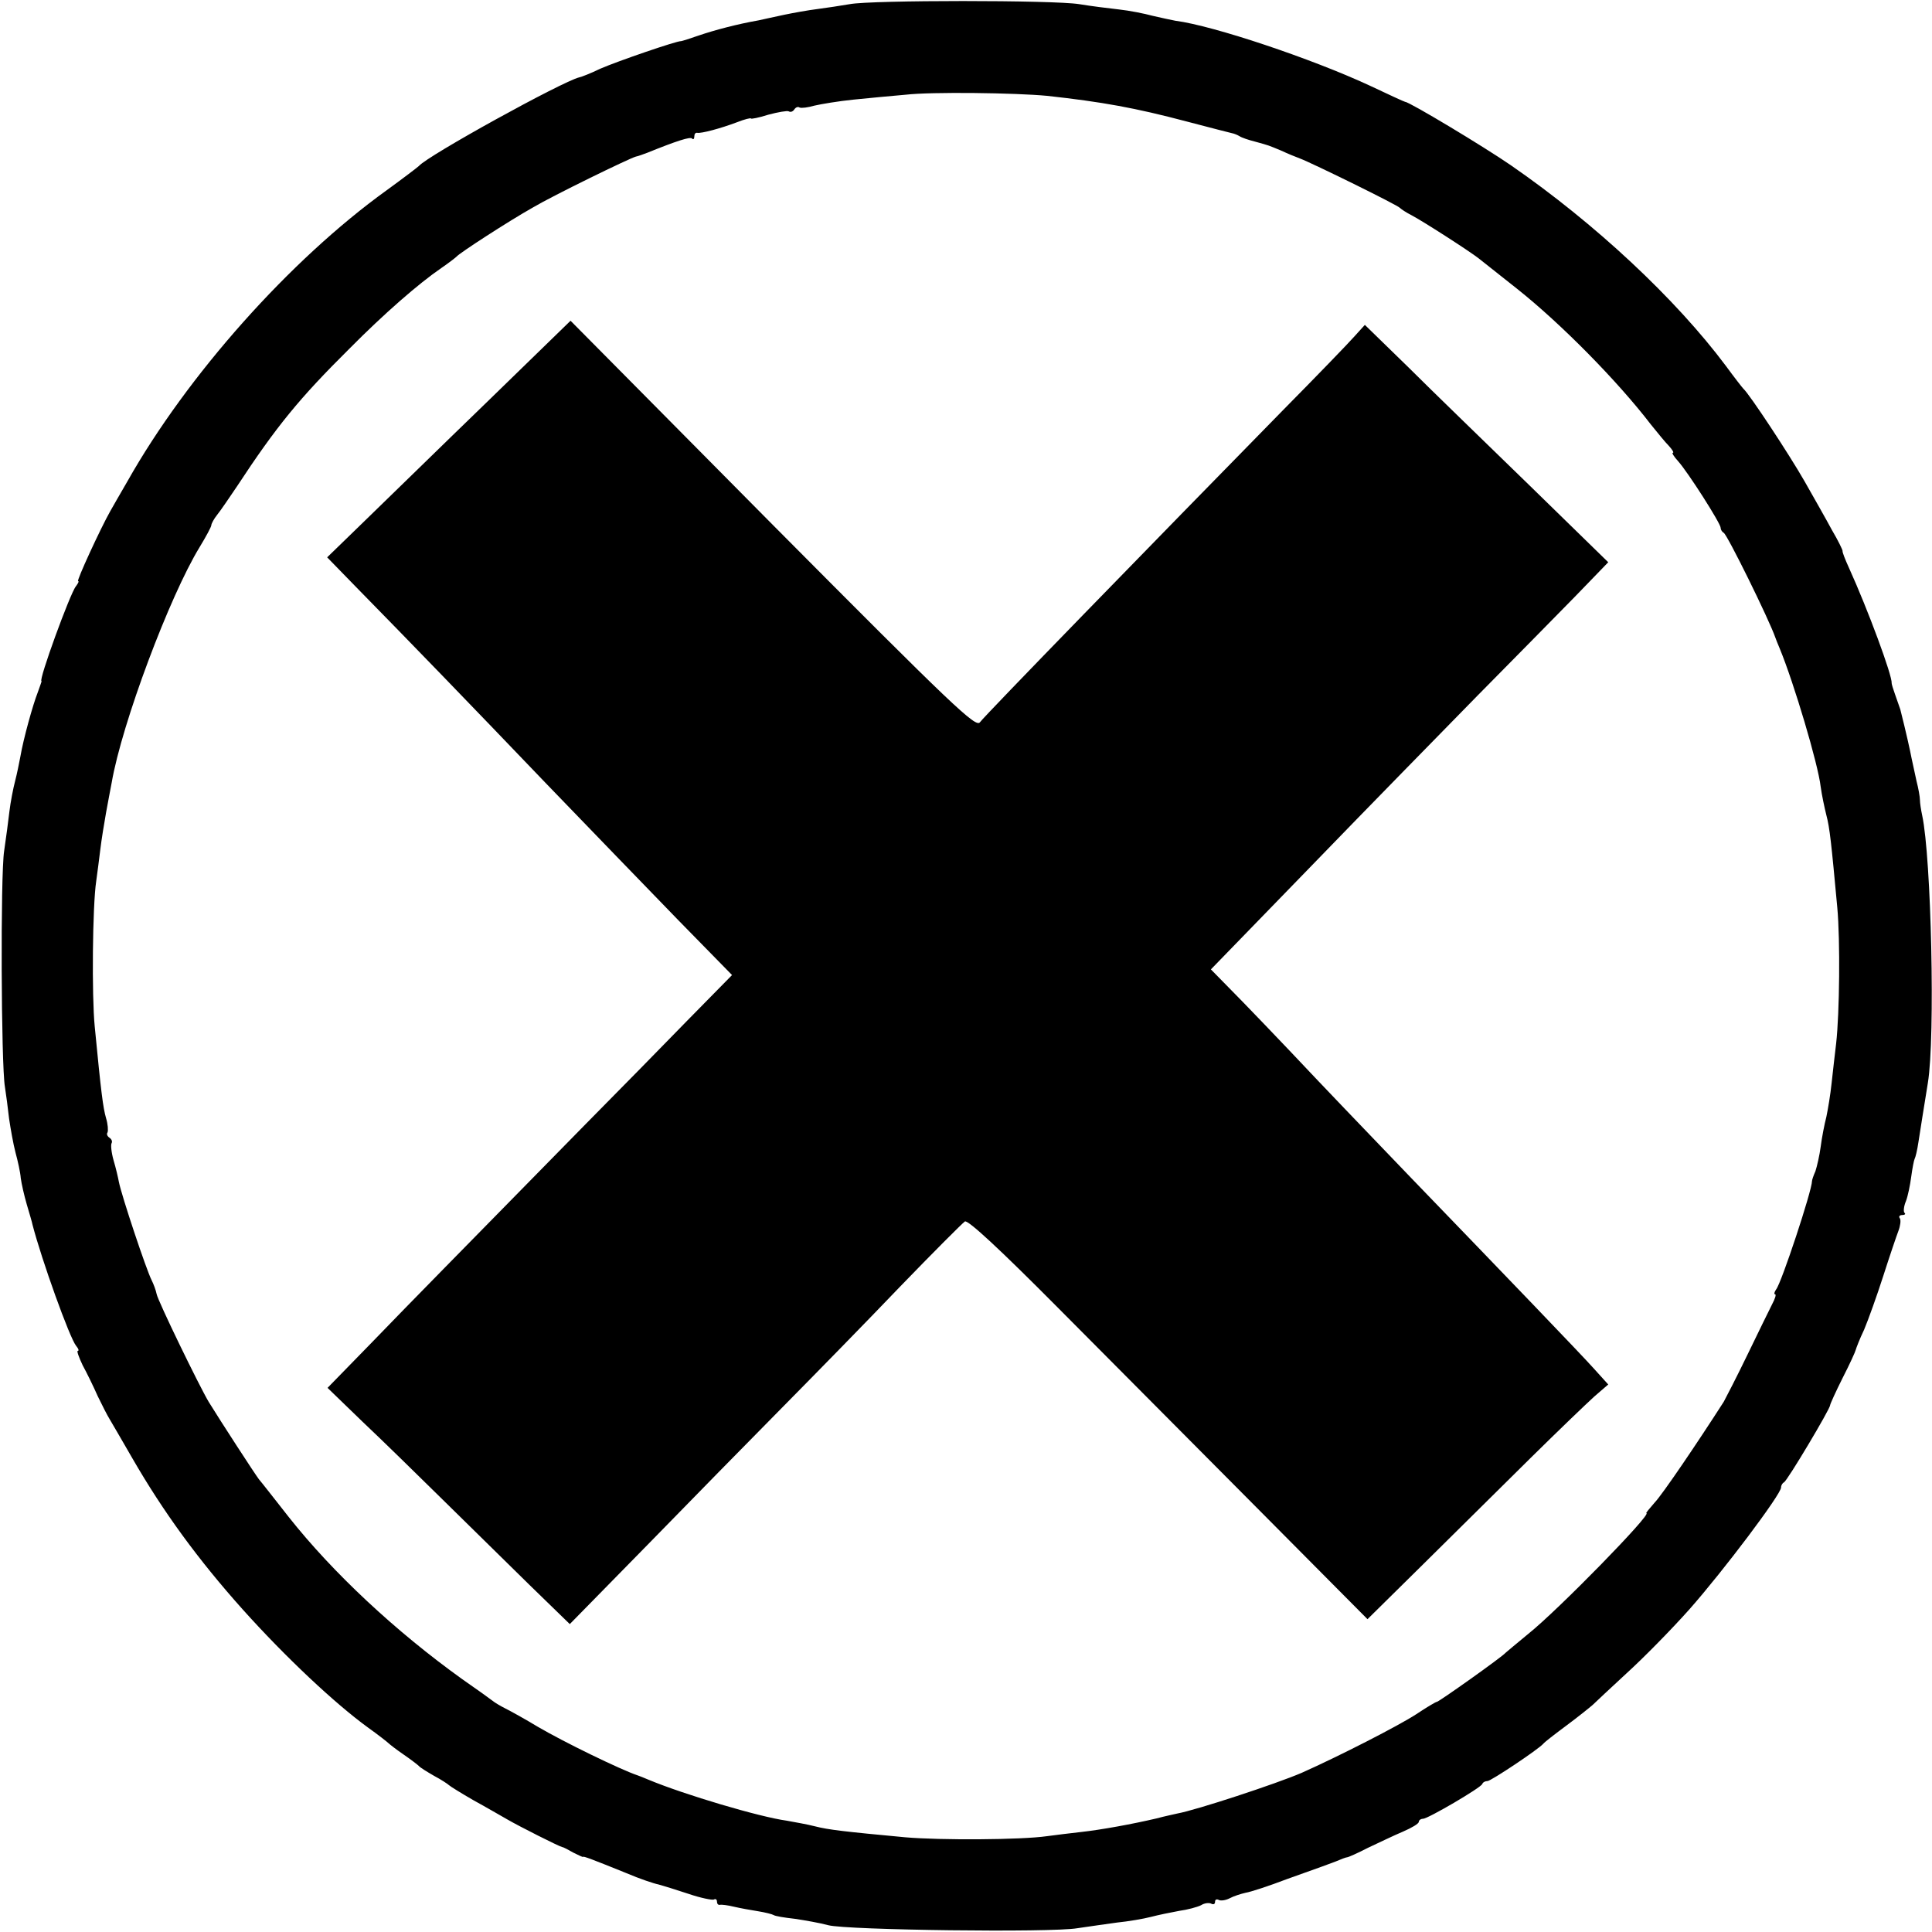
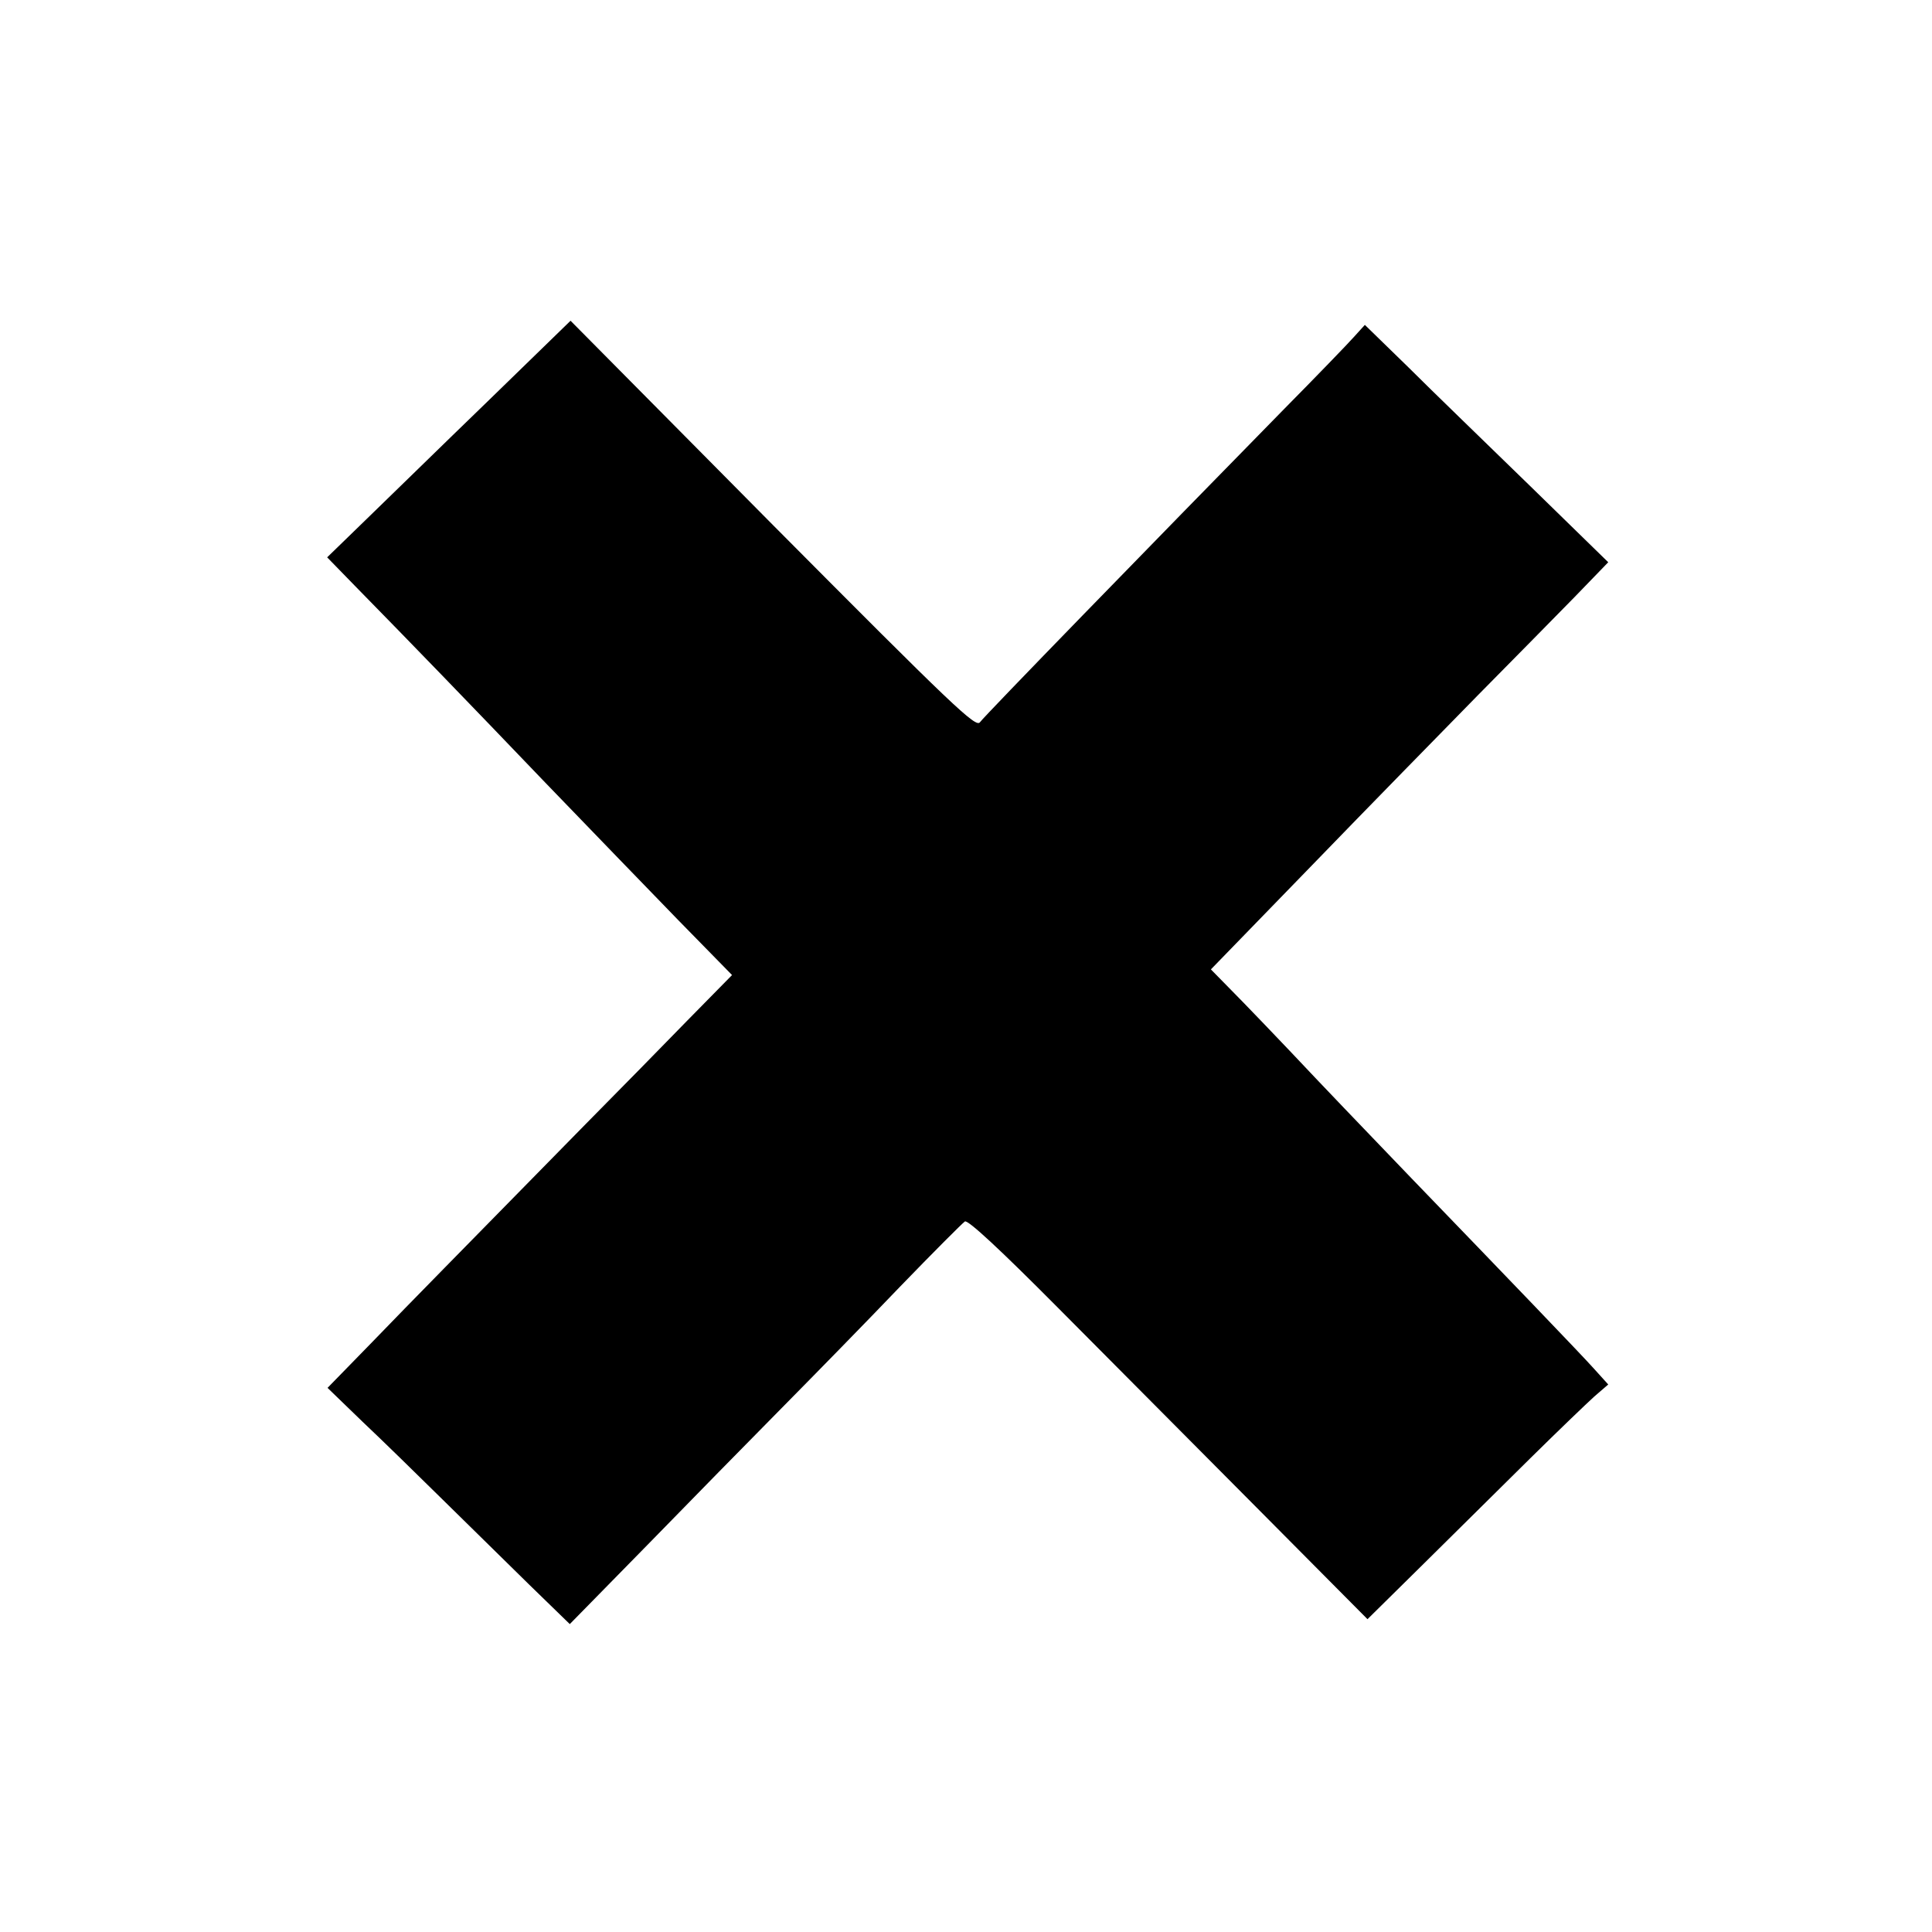
<svg xmlns="http://www.w3.org/2000/svg" version="1.0" width="512pt" height="512pt" viewBox="0 0 512 512" preserveAspectRatio="xMidYMid meet">
  <g transform="translate(0,512) scale(0.1,-0.1)" fill="#000000" stroke="none">
-     <path d="M2252 5109 c-24 -4 -62 -10 -86 -13 -24 -3 -63 -10 -87 -15 -24 -5 -55 -12 -69 -15 -57 -10 -117 -26 -158 -40 -23 -8 -45 -15 -47 -15 -11 1 -168 -53 -214 -73 -25 -12 -50 -22 -56 -23 -45 -11 -401 -207 -425 -235 -3 -3 -41 -32 -85 -64 -257 -185 -529 -491 -687 -771 -19 -33 -40 -69 -46 -80 -26 -46 -90 -185 -85 -185 3 0 0 -6 -6 -14 -15 -18 -100 -251 -91 -251 1 0 -4 -13 -10 -30 -13 -33 -38 -123 -46 -170 -3 -16 -9 -46 -14 -65 -5 -19 -12 -55 -15 -80 -3 -25 -9 -72 -14 -105 -10 -64 -8 -567 2 -625 3 -19 8 -57 11 -84 4 -27 11 -67 17 -90 6 -22 13 -53 14 -68 2 -15 9 -46 16 -70 7 -24 14 -47 15 -53 24 -93 99 -302 116 -322 6 -7 8 -13 4 -13 -3 0 3 -17 13 -38 11 -20 29 -57 40 -82 12 -25 26 -52 31 -60 5 -8 32 -55 61 -105 82 -142 174 -268 292 -400 114 -127 244 -249 332 -313 28 -20 52 -39 55 -42 3 -3 21 -17 40 -30 19 -13 37 -27 40 -30 3 -4 21 -15 40 -26 19 -10 37 -22 40 -25 3 -3 32 -21 65 -40 33 -18 74 -42 90 -51 31 -18 136 -71 145 -73 3 0 16 -7 30 -15 14 -7 25 -12 25 -11 0 3 26 -7 115 -43 35 -15 74 -28 85 -30 11 -3 47 -14 80 -25 32 -11 63 -17 67 -15 4 3 8 0 8 -5 0 -6 3 -10 8 -9 4 1 21 -1 37 -5 17 -4 45 -9 64 -12 19 -3 38 -8 41 -10 4 -3 29 -7 56 -10 27 -4 67 -11 89 -17 49 -13 591 -20 660 -8 28 4 75 11 105 15 30 3 71 10 90 15 19 5 53 12 75 16 22 3 48 10 58 15 9 6 22 7 27 4 6 -3 10 -1 10 5 0 6 4 8 10 5 5 -3 18 -1 28 4 11 6 30 12 43 15 13 2 62 18 109 36 47 17 90 32 95 34 6 2 21 8 35 13 14 6 27 11 30 11 3 0 28 11 55 25 28 13 69 33 93 43 23 10 42 21 42 26 0 4 5 8 11 8 13 0 153 82 157 92 2 5 8 8 14 8 9 0 135 84 148 99 3 4 30 25 61 48 31 23 62 48 70 55 8 8 48 45 90 84 42 38 117 114 166 169 91 103 243 305 243 323 0 6 4 12 8 14 8 3 122 194 122 204 0 3 15 36 33 72 19 37 34 70 35 75 1 4 10 28 22 53 11 26 34 90 51 143 17 53 35 106 40 119 5 13 7 28 4 33 -4 5 -1 9 6 9 7 0 10 3 6 6 -3 3 -2 17 4 31 5 13 11 42 14 65 3 22 7 43 9 47 2 3 7 23 10 44 3 20 8 52 11 70 3 17 9 57 14 87 20 121 9 598 -15 709 -3 14 -6 33 -6 41 0 8 -4 31 -9 50 -4 19 -10 46 -13 60 -4 21 -15 71 -30 130 -3 8 -9 26 -14 40 -5 14 -9 27 -9 30 2 19 -63 195 -113 305 -10 22 -18 42 -17 45 0 3 -12 28 -28 55 -15 28 -48 86 -73 130 -40 70 -146 231 -162 245 -3 3 -24 30 -46 60 -133 178 -347 378 -570 532 -71 49 -269 168 -280 168 -2 0 -45 20 -96 44 -151 70 -412 158 -513 171 -11 2 -38 8 -60 13 -22 6 -62 14 -90 17 -27 3 -75 9 -105 14 -69 11 -550 11 -608 0z m523 -243 c146 -16 234 -32 370 -68 61 -16 115 -30 120 -31 6 -1 15 -5 20 -8 6 -4 24 -10 40 -14 40 -11 36 -10 70 -24 17 -8 39 -17 50 -21 32 -12 260 -124 265 -131 3 -3 16 -12 30 -19 29 -15 155 -96 179 -115 9 -7 54 -43 101 -80 116 -92 266 -244 355 -360 17 -21 38 -47 48 -57 9 -10 14 -18 10 -18 -3 0 3 -10 14 -22 26 -29 113 -165 113 -177 0 -5 4 -11 8 -13 9 -4 120 -229 137 -278 1 -3 6 -16 12 -30 37 -90 101 -304 108 -365 3 -22 10 -55 15 -75 9 -34 13 -72 29 -245 8 -87 6 -280 -3 -360 -3 -27 -9 -75 -12 -105 -3 -30 -10 -71 -14 -90 -5 -19 -12 -55 -15 -79 -3 -23 -10 -53 -14 -65 -5 -11 -9 -23 -9 -26 0 -25 -81 -270 -95 -287 -5 -7 -6 -13 -3 -13 4 0 0 -12 -8 -27 -8 -16 -37 -75 -65 -133 -28 -58 -57 -114 -63 -125 -70 -109 -162 -245 -183 -267 -14 -16 -24 -28 -22 -28 17 0 -234 -257 -313 -320 -30 -25 -57 -47 -60 -50 -9 -11 -177 -130 -182 -130 -3 0 -28 -15 -55 -33 -46 -30 -204 -111 -303 -155 -67 -29 -280 -99 -330 -108 -8 -2 -33 -7 -55 -13 -64 -15 -146 -30 -200 -36 -27 -3 -68 -8 -90 -11 -69 -10 -284 -11 -376 -3 -161 15 -204 20 -239 29 -19 5 -53 11 -75 15 -73 10 -271 69 -365 108 -14 6 -27 11 -30 12 -45 15 -197 89 -265 129 -33 20 -71 41 -85 48 -14 7 -29 16 -35 21 -5 4 -41 30 -80 57 -177 127 -343 282 -460 430 -37 47 -72 92 -79 100 -10 13 -101 153 -133 205 -24 40 -135 268 -138 286 -2 10 -8 26 -13 36 -14 27 -80 225 -87 261 -2 11 -8 37 -14 57 -6 21 -8 42 -5 46 2 4 0 10 -6 14 -6 4 -8 10 -5 14 2 5 1 22 -4 38 -8 28 -13 67 -30 243 -8 80 -6 319 4 385 3 22 8 60 11 85 3 25 10 68 15 96 5 28 12 64 15 80 27 157 154 495 233 624 17 28 31 54 31 58 0 4 7 17 15 27 9 11 32 45 53 76 105 160 166 234 297 364 93 94 185 174 245 215 19 13 37 27 40 30 7 9 138 94 202 130 54 32 255 130 273 135 6 1 19 6 30 10 79 32 114 43 119 38 3 -4 6 -1 6 5 0 7 3 11 8 10 10 -2 60 11 105 28 20 8 37 12 37 10 0 -2 21 2 46 10 26 7 50 11 54 9 5 -3 11 -1 15 5 4 6 10 8 14 5 5 -2 22 0 39 5 17 4 64 12 104 16 40 4 102 10 138 13 69 8 291 5 375 -3z" />
    <path d="M1293 4057 c-120 -116 -265 -258 -322 -313 l-104 -101 74 -76 c152 -155 300 -308 504 -521 116 -120 274 -284 352 -364 l143 -146 -118 -120 c-64 -66 -186 -190 -270 -275 -355 -362 -454 -462 -566 -578 l-118 -121 92 -89 c51 -48 147 -142 214 -208 67 -66 170 -167 229 -225 l107 -104 205 209 c113 116 274 280 358 365 84 85 225 229 312 320 88 91 165 168 172 173 8 5 94 -75 245 -227 128 -129 366 -368 527 -530 l295 -297 150 148 c82 81 209 207 282 279 73 72 149 145 169 163 l37 32 -38 42 c-32 36 -234 246 -484 505 -41 43 -154 160 -250 261 -96 102 -199 209 -228 238 l-53 54 268 276 c147 152 345 354 438 449 94 95 210 213 259 263 l88 91 -208 203 c-114 111 -260 252 -322 314 l-115 112 -29 -32 c-16 -18 -99 -104 -186 -192 -348 -355 -793 -812 -805 -829 -11 -15 -68 39 -549 523 l-536 541 -219 -213z" />
  </g>
</svg>